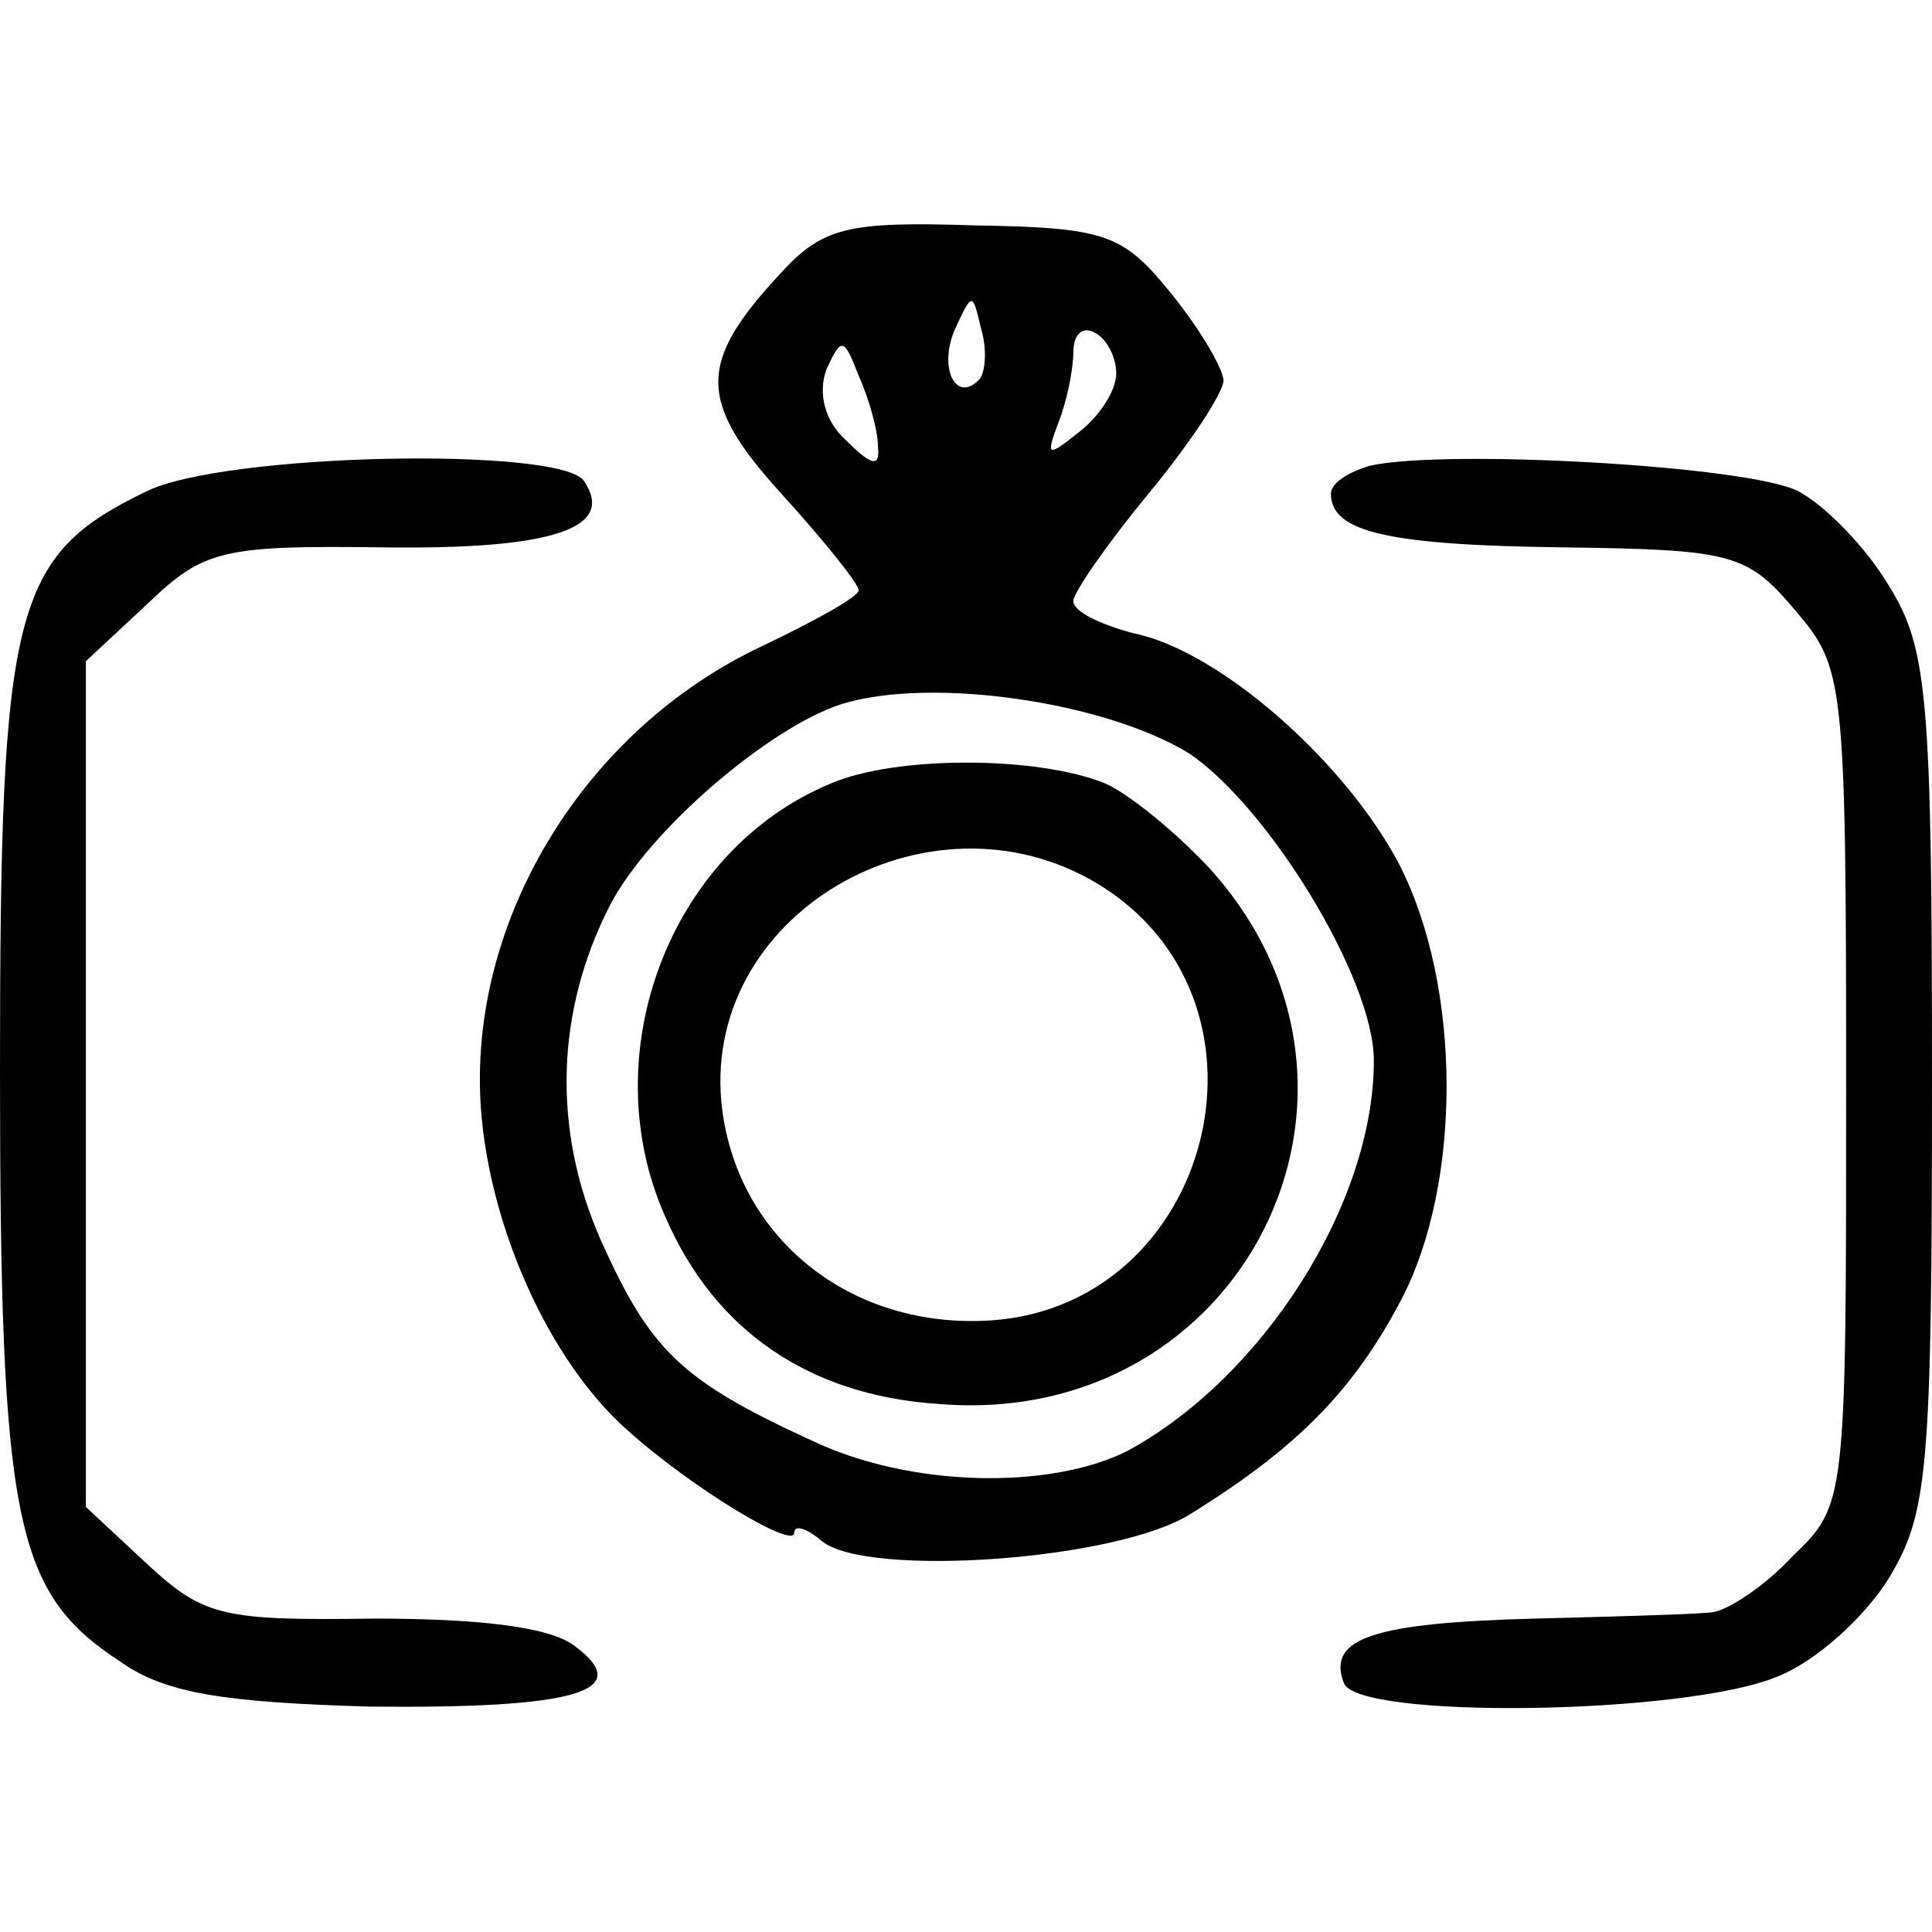
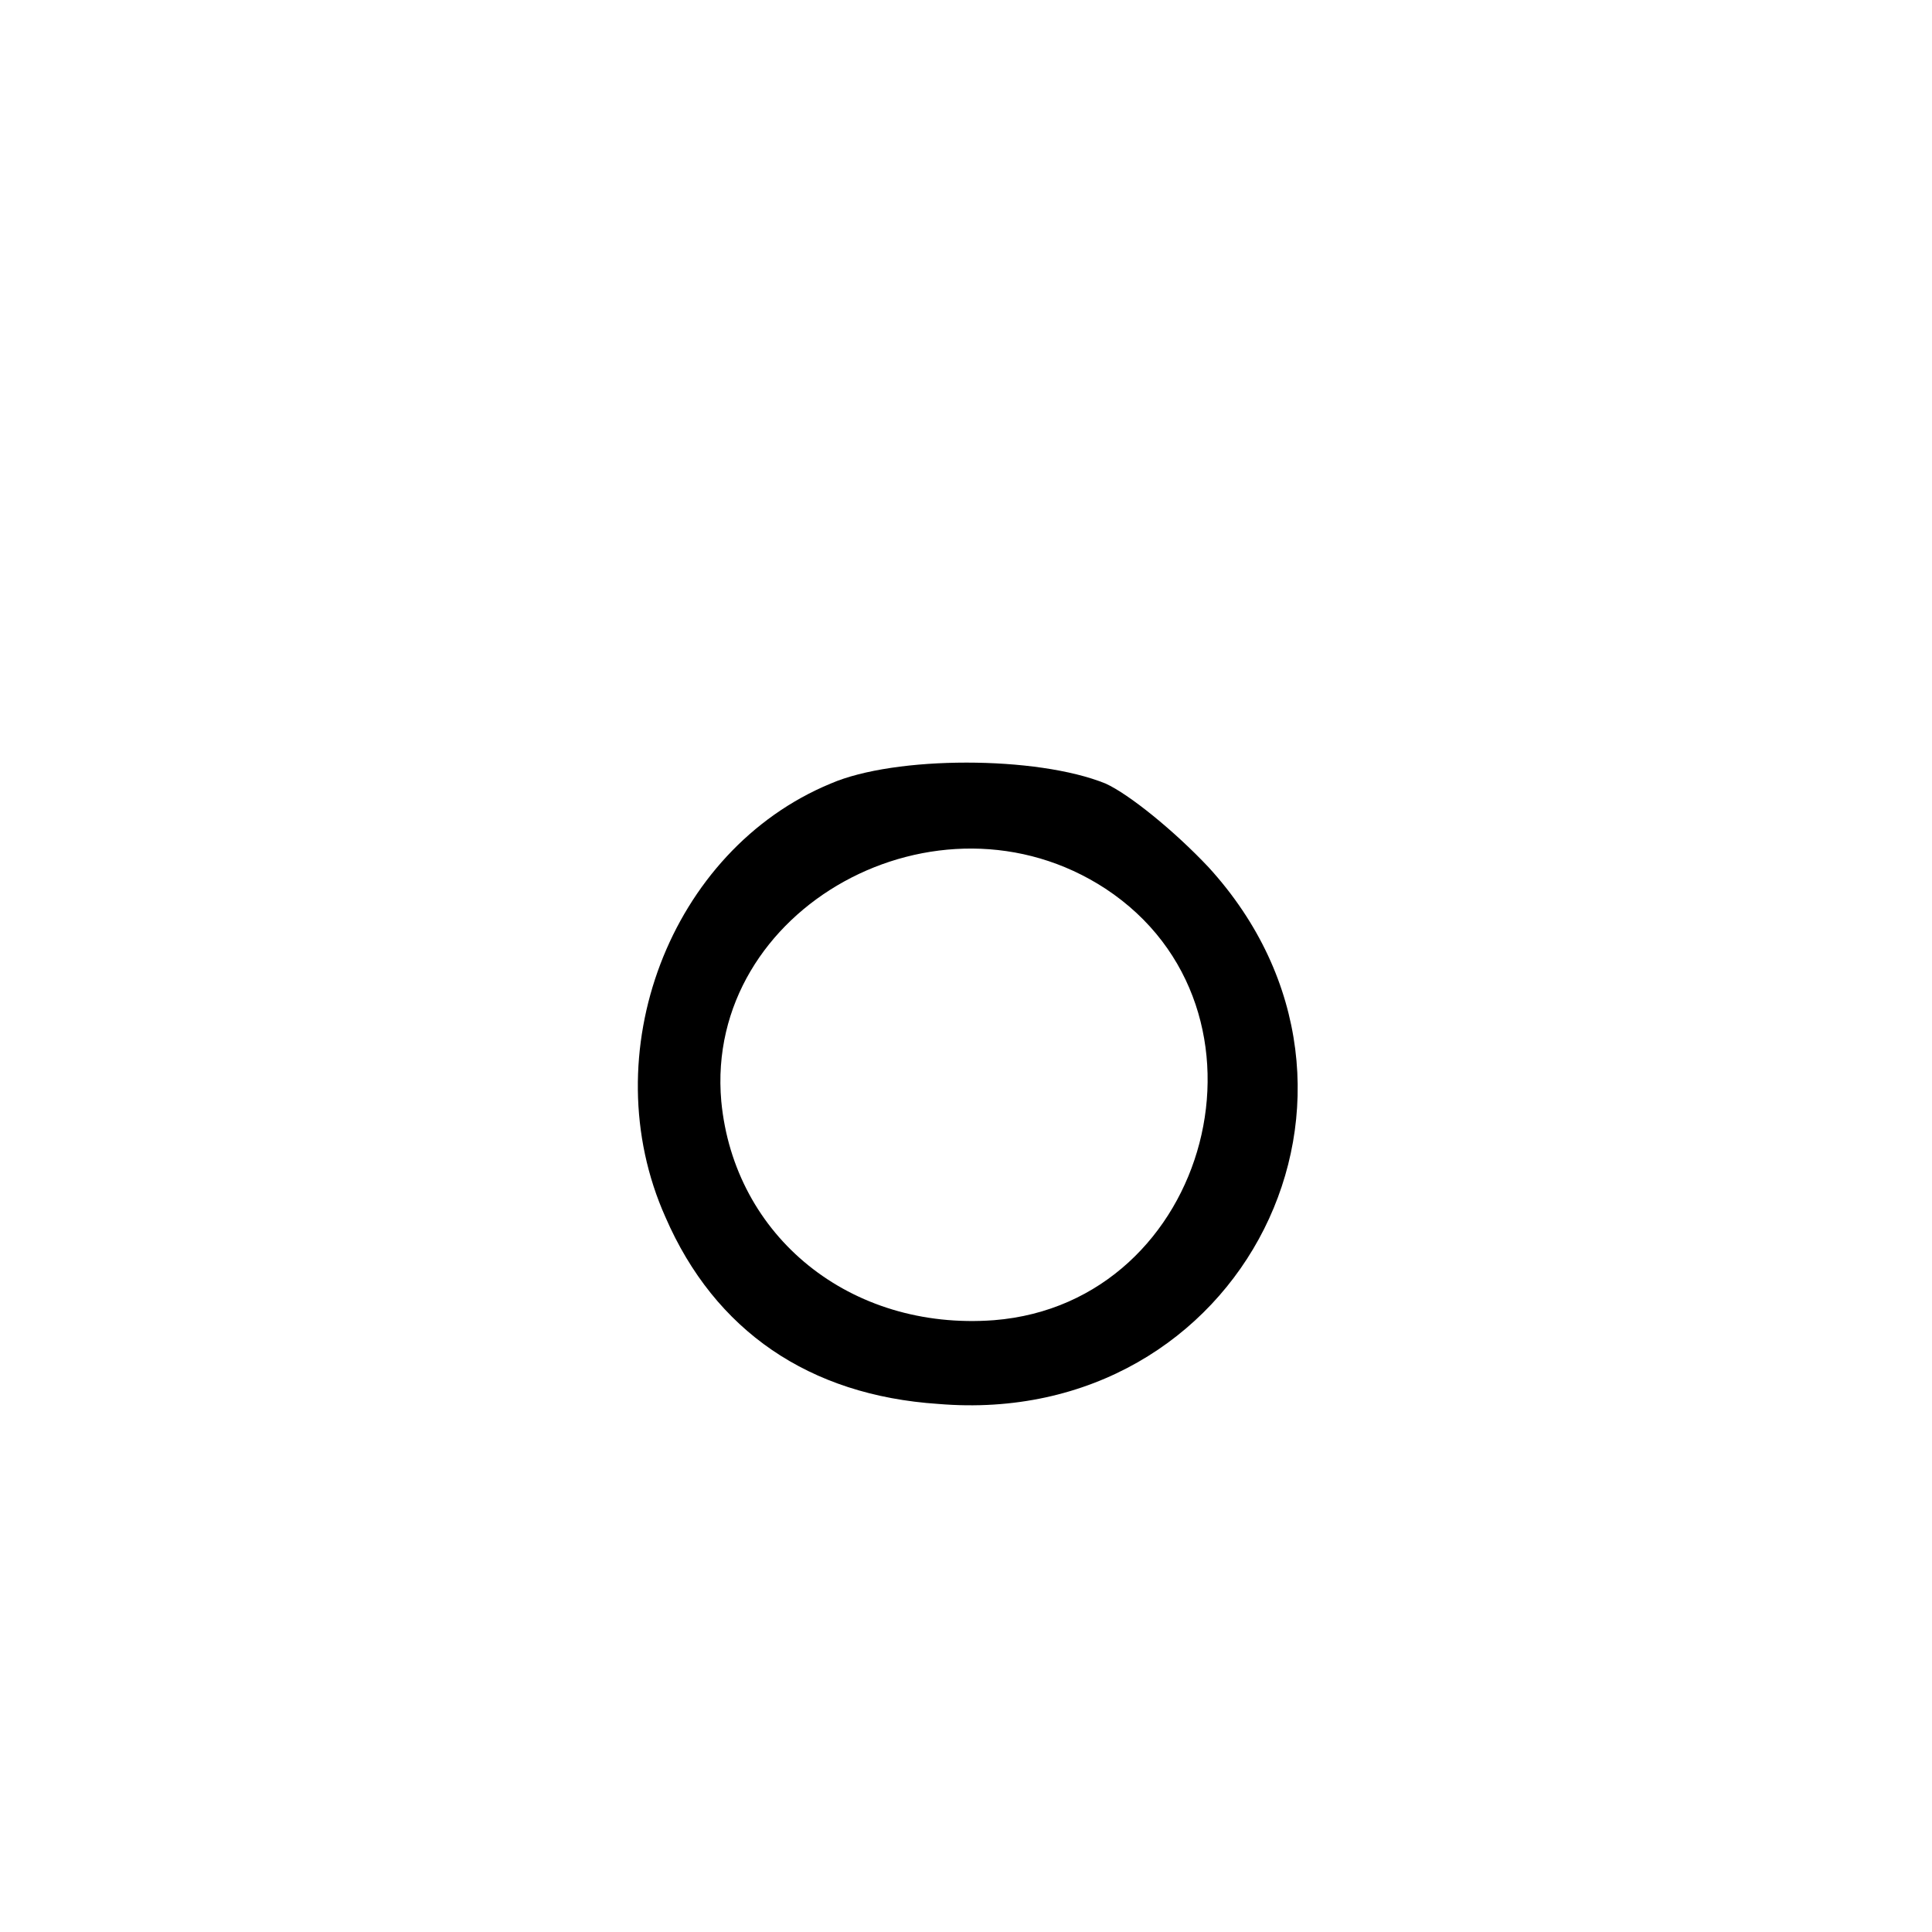
<svg xmlns="http://www.w3.org/2000/svg" version="1.0" width="90pt" height="90pt" viewBox="0 0 90 90" preserveAspectRatio="xMidYMid meet">
  <g transform="translate(0,90) scale(0.1,-0.1)" fill="#000000" stroke="none">
-     <path d="M363 772 c-38 -41 -38 -59 1 -102 20 -22 36 -42 36 -45 0 -3 -20 -14 -45 -26 -83 -39 -137 -128 -131 -215 4 -56 32 -118 68 -150 30 -27 78 -56 78 -48 0 4 6 2 13 -4 21 -17 138 -9 172 13 50 31 76 58 98 100 28 54 28 145 -1 202 -25 48 -84 100 -124 108 -15 4 -28 10 -28 15 0 4 16 27 35 50 19 23 35 47 35 53 -1 7 -12 25 -25 41 -22 27 -30 30 -91 31 -60 2 -71 -1 -91 -23z m93 -49 c-11 -11 -19 6 -11 24 8 17 8 17 12 0 3 -10 2 -21 -1 -24z m64 3 c0 -8 -8 -20 -17 -27 -15 -12 -16 -12 -10 4 4 10 7 25 7 33 0 9 5 12 10 9 6 -3 10 -12 10 -19z m-111 -34 c1 -10 -3 -9 -15 3 -10 9 -13 22 -9 33 7 15 8 15 15 -3 5 -11 9 -26 9 -33z m145 -143 c37 -25 86 -105 86 -143 0 -67 -52 -148 -115 -182 -36 -18 -101 -17 -147 5 -61 28 -75 42 -98 93 -23 52 -21 107 4 156 18 35 74 83 108 94 42 13 123 1 162 -23z" />
    <path d="M387 535 c-75 -31 -111 -126 -77 -202 23 -53 67 -83 127 -87 142 -12 221 146 126 250 -16 17 -37 34 -48 39 -32 13 -98 13 -128 0z m128 -49 c85 -56 49 -193 -52 -201 -67 -5 -121 39 -127 102 -8 90 101 150 179 99z" />
-     <path d="M68 671 c-62 -30 -68 -54 -68 -269 0 -212 7 -244 56 -276 21 -15 49 -19 116 -21 96 -1 124 7 96 28 -11 9 -44 13 -94 13 -70 -1 -79 1 -105 25 l-29 27 0 197 0 197 29 27 c26 25 35 27 110 26 79 -1 108 9 93 31 -11 16 -168 13 -204 -5z" />
-     <path d="M638 683 c-10 -3 -18 -8 -18 -13 0 -18 27 -24 109 -25 78 -1 85 -3 107 -29 23 -27 24 -31 24 -222 0 -194 0 -195 -25 -219 -13 -14 -30 -25 -37 -26 -7 -1 -44 -2 -83 -3 -75 -2 -97 -9 -89 -30 6 -17 159 -15 202 3 18 7 41 28 52 46 18 30 20 49 20 231 0 179 -2 202 -20 231 -10 17 -29 37 -42 44 -22 12 -165 20 -200 12z" />
  </g>
</svg>